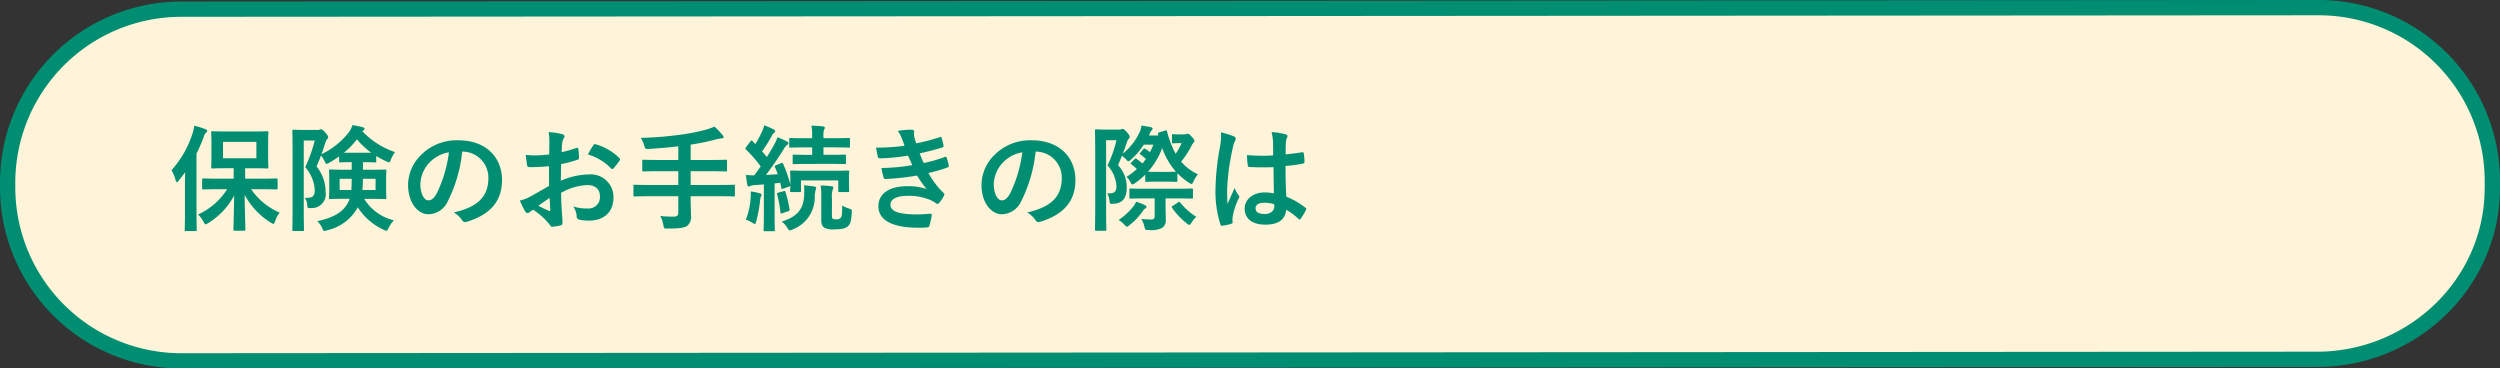
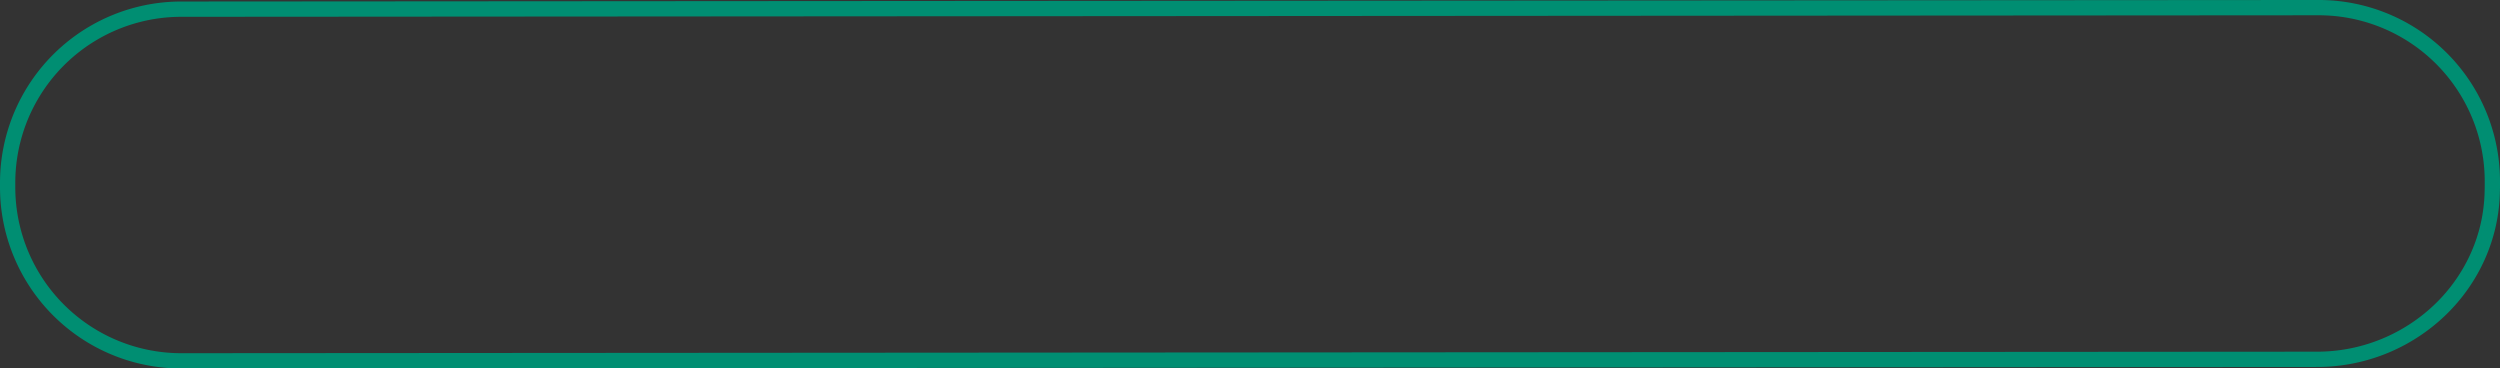
<svg xmlns="http://www.w3.org/2000/svg" width="327" height="48.198" viewBox="0 0 327 48.198">
  <rect x="0" y="0" width="327" height="48.198" fill="#333333" stroke="none" />
  <g transform="translate(-24 -205.141)">
    <g transform="translate(0 -137.859)">
-       <path d="M22.727,0,302.273-.2A22.727,22.727,0,0,1,325,22.528v.545c0,.163,0,.326-.015.829-.248,11.877-10.143,21.719-22.688,21.9h-.023L22.727,46A22.727,22.727,0,0,1,0,23.272v-.545A22.727,22.727,0,0,1,22.727,0Z" transform="translate(25 344.199)" fill="#fff4d9" />
-       <path d="M302.273-1.2h0A23.708,23.708,0,0,1,326,22.528v.545c0,.184,0,.358-.015.852a22.621,22.621,0,0,1-1.972,8.792,23.362,23.362,0,0,1-5.063,7.237A24.215,24.215,0,0,1,302.4,46.8h-.13L22.727,47A23.708,23.708,0,0,1-1,23.272v-.545A23.708,23.708,0,0,1,22.727-1Zm.013,46a22.227,22.227,0,0,0,15.269-6.278,21.37,21.37,0,0,0,4.632-6.62,20.633,20.633,0,0,0,1.8-8.021v-.005c.013-.516.014-.664.014-.8v-.545A21.708,21.708,0,0,0,302.274.8L22.727,1A21.708,21.708,0,0,0,1,22.727v.545A21.708,21.708,0,0,0,22.727,45l279.546-.2Z" transform="translate(25 344.199)" fill="#008e72" />
-       <path d="M7.71-4.275a8.784,8.784,0,0,1-3.795,3.3,4.309,4.309,0,0,1,.7.945c.135.24.2.345.285.345s.18-.075.36-.18A9.324,9.324,0,0,0,8.625-3.45C8.61-1.545,8.535.5,8.535.99c0,.15.015.165.165.165H9.93c.15,0,.165-.015.165-.165,0-.51-.09-2.64-.09-4.515A9.612,9.612,0,0,0,13.41.09a.83.83,0,0,0,.345.165c.09,0,.135-.105.225-.33a3.946,3.946,0,0,1,.6-1.14,8.64,8.64,0,0,1-3.735-3.06H12.09c1.47,0,1.98.03,2.07.03.135,0,.15-.015.15-.165V-5.52c0-.15-.015-.165-.15-.165-.09,0-.6.03-2.07.03H10.065V-7.02h.975c1.35,0,1.8.03,1.9.03.15,0,.165-.015.165-.165,0-.09-.03-.465-.03-1.32v-1.9c0-.855.03-1.23.03-1.32,0-.15-.015-.165-.165-.165-.1,0-.555.03-1.9.03H7.71c-1.35,0-1.815-.03-1.92-.03-.15,0-.165.015-.165.165,0,.1.03.465.03,1.32v1.9c0,.855-.03,1.215-.03,1.32,0,.15.015.165.165.165.105,0,.57-.03,1.92-.03h.855v1.365H6.69c-1.485,0-2-.03-2.085-.03-.15,0-.165.015-.165.165v1.11c0,.15.015.165.165.165.09,0,.6-.03,2.085-.03Zm3.825-4.05H7.17V-10.47h4.365ZM2.19-1.23c0,1.455-.03,2.175-.03,2.265,0,.15.015.165.15.165H3.57c.15,0,.165-.015.165-.165,0-.075-.03-.81-.03-2.265V-8.94a20.182,20.182,0,0,0,.915-2.1c.135-.39.21-.54.315-.615.12-.09.165-.15.165-.255s-.09-.165-.24-.225a11.87,11.87,0,0,0-1.455-.45,5,5,0,0,1-.24,1.065A13.124,13.124,0,0,1,.435-6.765,5.081,5.081,0,0,1,.96-5.475c.06.18.105.27.18.27s.135-.075.24-.2c.285-.36.57-.72.84-1.095-.015.645-.03,1.335-.03,1.89Zm15.4-10.8c-.735,0-1.095-.03-1.2-.03-.135,0-.15.015-.15.165,0,.1.03,1.14.03,3.255v6.465c0,2.085-.03,3.12-.03,3.2,0,.15.015.165.15.165H17.58c.165,0,.18-.015.18-.165,0-.075-.03-1.155-.03-3.21v-8.46h1.44a19.969,19.969,0,0,1-1.245,3.495A4.85,4.85,0,0,1,19.17-4.14c0,.84-.36,1.035-1.305.99a1.736,1.736,0,0,1,.315.9c.045.465.045.465.51.435a1.808,1.808,0,0,0,1.9-2.1A5.275,5.275,0,0,0,19.4-7.26c.225-.5.42-.96.585-1.425a3.386,3.386,0,0,1,.465.735c.12.255.18.36.27.36a.965.965,0,0,0,.345-.15c.435-.255.87-.525,1.29-.825v.63c0,.135.015.15.165.15.09,0,.42-.03,1.485-.03v.99h-.855c-1.365,0-1.86-.03-1.95-.03-.15,0-.165.015-.165.165,0,.105.03.39.03,1.125v1.3c0,.735-.03,1.02-.03,1.11,0,.15.015.165.165.165.09,0,.585-.03,1.95-.03h.585a3.452,3.452,0,0,1-.36.75c-.585.9-1.56,1.68-3.87,2.175a3.023,3.023,0,0,1,.645.93c.1.255.165.345.3.345a1.151,1.151,0,0,0,.345-.09A6.066,6.066,0,0,0,24.7-1.74l.09-.18A7.92,7.92,0,0,0,28.2,1.035a1.032,1.032,0,0,0,.345.12c.105,0,.165-.105.285-.36A4.024,4.024,0,0,1,29.52-.21a6.237,6.237,0,0,1-3.885-2.805h.8c1.35,0,1.83.03,1.92.03.165,0,.18-.015.18-.165,0-.09-.03-.375-.03-1.11v-1.3c0-.735.03-1.035.03-1.125,0-.15-.015-.165-.18-.165-.09,0-.57.03-1.92.03h-.96v-.99h.1c1.065,0,1.38.03,1.47.03.15,0,.165-.015.165-.15v-.69a10.844,10.844,0,0,0,1.305.69,1.4,1.4,0,0,0,.36.135c.12,0,.165-.12.27-.39a4.2,4.2,0,0,1,.525-.945,10.5,10.5,0,0,1-4.275-2.73.91.91,0,0,1,.15-.1c.1-.075.135-.135.135-.21,0-.105-.075-.165-.195-.2a10.122,10.122,0,0,0-1.38-.285,3.611,3.611,0,0,1-.45.9,9.984,9.984,0,0,1-3.6,2.895c.165-.435.3-.885.465-1.365a1.612,1.612,0,0,1,.27-.6.335.335,0,0,0,.135-.255c0-.09-.045-.24-.36-.6-.345-.375-.465-.435-.57-.435a.375.375,0,0,0-.195.045.691.691,0,0,1-.3.045ZM22.98-9.045A10.453,10.453,0,0,0,24.69-10.8a9.963,9.963,0,0,0,1.875,1.755ZM27.12-4.17H25.4c.045-.435.06-.915.075-1.47h1.65ZM24-5.64c0,.555-.015,1.05-.045,1.47h-1.53V-5.64ZM38.52-9.195a3.407,3.407,0,0,1,3.36,3.48c0,2.835-2,3.885-4.53,4.485a3.181,3.181,0,0,1,1.05.945c.195.3.33.36.645.27,3.045-.915,4.62-2.67,4.62-5.46,0-2.985-2.115-5.2-5.715-5.2a6.564,6.564,0,0,0-4.875,1.92,5.527,5.527,0,0,0-1.7,3.9C31.38-2.415,32.715-1,34.035-1a2.849,2.849,0,0,0,2.55-1.725A18.782,18.782,0,0,0,38.46-9.195Zm-1.8.09a17.138,17.138,0,0,1-1.59,5.37c-.405.72-.735.915-1.125.915-.465,0-1.02-.765-1.02-2.145a4.319,4.319,0,0,1,1.17-2.775A4.518,4.518,0,0,1,36.72-9.1ZM49.815-4.71c-1.095.63-1.8,1.035-2.445,1.395a5.539,5.539,0,0,1-1.38.525c.225.495.525,1.125.69,1.395a.421.421,0,0,0,.33.24.376.376,0,0,0,.255-.105,2.719,2.719,0,0,1,.48-.33A9.223,9.223,0,0,1,49.875.33c.135.195.195.315.36.3a6.1,6.1,0,0,0,1.11-.18c.255-.06.225-.285.225-.495,0-.345-.075-1.29-.12-1.95s-.045-1.17-.06-1.8a7.418,7.418,0,0,1,3.435-1.02c1.05,0,1.65.54,1.65,1.515a1.489,1.489,0,0,1-1.62,1.545,5.6,5.6,0,0,1-1.875-.27A2.621,2.621,0,0,1,53.43-.75a.4.4,0,0,0,.33.45,5.813,5.813,0,0,0,1.23.135c2.025,0,3.255-1.125,3.255-3.045a2.969,2.969,0,0,0-3.195-3,9.467,9.467,0,0,0-3.69.825c.015-.72.015-1.455.03-2.175a15.289,15.289,0,0,0,2.145-.57c.15-.045.195-.09.195-.24a7.539,7.539,0,0,0-.09-1.17c-.015-.15-.12-.18-.255-.135a14.709,14.709,0,0,1-1.92.555c.015-.48.03-.855.075-1.245a1.836,1.836,0,0,1,.21-.585.532.532,0,0,0,.09-.24c0-.135-.12-.24-.3-.285a8.5,8.5,0,0,0-1.785-.27,5.546,5.546,0,0,1,.1,1.215c0,.645-.015,1.215-.015,1.71-.63.06-1.275.12-1.905.12a7.663,7.663,0,0,1-1.17-.075c.06.525.12,1.02.165,1.3.03.225.1.315.36.315,1.005,0,1.77-.06,2.52-.12Zm.075,1.575c.03.5.06,1.185.09,1.575.015.135-.03.15-.15.12a15.383,15.383,0,0,1-1.41-.675C48.96-2.5,49.47-2.85,49.89-3.135ZM54.9-8.82a6.924,6.924,0,0,1,3.045,1.845c.045.075.255.06.3,0,.225-.3.615-.765.81-1.065a.389.389,0,0,0,.06-.15c0-.045-.03-.09-.09-.15a7.13,7.13,0,0,0-3.18-1.83c-.1-.03-.15.015-.255.18A9.2,9.2,0,0,0,54.9-8.82ZM66.72-3.36v2.115c0,.375-.12.555-.63.555a12.506,12.506,0,0,1-1.725-.09,3.918,3.918,0,0,1,.4,1.185c.09.48.12.48.57.465C66.87.87,67.56.765,67.9.5a1.457,1.457,0,0,0,.48-1.32c0-.645-.045-1.335-.045-2.04v-.5h3.735c1.335,0,1.8.03,1.89.03.15,0,.165-.015.165-.165v-1.2c0-.15-.015-.165-.165-.165-.09,0-.555.03-1.89.03H68.34v-1.8h2.55c1.455,0,1.95.03,2.04.03.15,0,.165-.015.165-.18v-1.2c0-.135-.015-.15-.165-.15-.09,0-.585.03-2.04.03H68.34v-2.01a29.208,29.208,0,0,0,3.345-.69,3.257,3.257,0,0,1,.705-.12c.165,0,.255-.075.255-.15a.393.393,0,0,0-.135-.285,9.057,9.057,0,0,0-1.065-1.11A9.137,9.137,0,0,1,70.11-12a28.234,28.234,0,0,1-3.27.615,45.061,45.061,0,0,1-5.025.39,4.623,4.623,0,0,1,.45,1.02c.135.45.135.45.615.435,1.32-.09,2.58-.195,3.84-.345V-8.1H64.23c-1.47,0-1.965-.03-2.055-.03-.15,0-.165.015-.165.15v1.2c0,.165.015.18.165.18.09,0,.585-.03,2.055-.03h2.49v1.8H62.91c-1.335,0-1.8-.03-1.89-.03-.15,0-.165.015-.165.165v1.2c0,.15.015.165.165.165.09,0,.555-.03,1.89-.03ZM77.91-4.9v3.99c0,1.38-.03,1.875-.03,1.965,0,.15.015.165.165.165h1.14c.15,0,.165-.015.165-.165,0-.075-.03-.585-.03-1.965V-5.04c.24-.015.48-.045.735-.075l.15.66c.015.18.045.18.255.105l.735-.27a.335.335,0,0,0,.18-.105c-.015.465-.03.585-.03.66,0,.15.015.165.18.165h1.08c.15,0,.165-.015.165-.165V-5.43h4.875v1.365c0,.15,0,.165.165.165h1.1c.15,0,.165-.015.165-.165,0-.09-.03-.27-.03-1.365v-.525c0-.315.03-.51.03-.6,0-.15-.015-.165-.165-.165-.1,0-.585.03-1.965.03H83.46c-1.365,0-1.845-.03-1.935-.03-.165,0-.18.09-.18.24,0,.075.03.285.03.69v.9a16.656,16.656,0,0,0-.945-2.715c-.06-.135-.12-.135-.225-.09l-.69.285c-.18.075-.21.12-.15.255a9.651,9.651,0,0,1,.36.915q-.788.068-1.53.09c.705-.93,1.515-2.085,2.295-3.33a1.959,1.959,0,0,1,.465-.585c.12-.075.165-.135.165-.24s-.045-.135-.18-.21a10.432,10.432,0,0,0-1.245-.555,6.7,6.7,0,0,1-.42.945c-.315.555-.63,1.1-.96,1.635l-.63-.735a20.141,20.141,0,0,0,1.29-2.07.816.816,0,0,1,.285-.36.231.231,0,0,0,.135-.2c0-.09-.06-.165-.195-.24a10.7,10.7,0,0,0-1.245-.54,4.146,4.146,0,0,1-.27.8,15.775,15.775,0,0,1-.885,1.65l-.375-.39c-.105-.12-.15-.105-.27.045L75.6-9.8c-.06.09-.1.135-.1.2a.2.2,0,0,0,.075.135A16.835,16.835,0,0,1,77.5-7.26q-.4.585-.855,1.17a9.189,9.189,0,0,1-1.08-.06c.045.48.105.885.18,1.275.03.15.075.24.18.24a.423.423,0,0,0,.225-.06,1.549,1.549,0,0,1,.57-.12ZM86.64-7.59c1.305,0,1.755.03,1.845.03.15,0,.165-.015.165-.165V-8.64c0-.15-.015-.165-.165-.165-.09,0-.54.03-1.845.03h-.93V-9.75h1.35c1.38,0,1.86.03,1.95.03.15,0,.165-.015.165-.165v-.945c0-.135-.015-.15-.165-.15-.09,0-.57.03-1.95.03H85.71V-11.2a2.188,2.188,0,0,1,.075-.84.518.518,0,0,0,.1-.3c0-.06-.09-.135-.24-.15-.525-.06-.96-.09-1.515-.1a7.353,7.353,0,0,1,.1,1.545v.1h-.885c-1.395,0-1.86-.03-1.95-.03-.15,0-.165.015-.165.15v.945c0,.15.015.165.165.165.09,0,.555-.03,1.95-.03h.885v.975h-.555c-1.32,0-1.755-.03-1.845-.03-.135,0-.15.015-.15.165v.915c0,.15.015.165.15.165.09,0,.525-.03,1.845-.03Zm.18,4.56a3.272,3.272,0,0,1,.075-1.125A.824.824,0,0,0,87-4.5c0-.09-.09-.15-.255-.165-.48-.06-.9-.09-1.4-.105a10.423,10.423,0,0,1,.075,1.515V-.3c0,.63.15.9.42,1.065a2.413,2.413,0,0,0,1.275.21c1.065,0,1.47-.135,1.785-.4s.45-.69.51-1.8c.015-.39.03-.4-.375-.525a4.155,4.155,0,0,1-.87-.39c-.015,1.1-.06,1.425-.18,1.59a.712.712,0,0,1-.585.21.86.86,0,0,1-.48-.09c-.09-.06-.105-.165-.105-.39ZM80.25-.045a3,3,0,0,1,.735.825c.15.225.21.33.33.33A1.032,1.032,0,0,0,81.66.99a4.5,4.5,0,0,0,2.91-4.35,4.753,4.753,0,0,1,.105-.78.748.748,0,0,0,.075-.315c0-.105-.09-.15-.27-.18-.405-.06-.84-.105-1.305-.165a11.7,11.7,0,0,1,.015,1.245C83.115-1.935,82.56-.765,80.25-.045ZM75.555-.3a5.125,5.125,0,0,1,.825.39.932.932,0,0,0,.345.18c.09,0,.12-.12.195-.36a17.694,17.694,0,0,0,.5-2.7,1.944,1.944,0,0,1,.12-.555.339.339,0,0,0,.075-.225c0-.06-.075-.12-.255-.18A10.185,10.185,0,0,0,76.2-3.99a6.7,6.7,0,0,1-.03.96A8.793,8.793,0,0,1,75.555-.3ZM79.8-3.825c-.18.045-.195.09-.15.24a15.33,15.33,0,0,1,.435,2.34c.015.165.045.18.255.105l.75-.255c.21-.075.2-.12.18-.27a16.6,16.6,0,0,0-.525-2.25c-.045-.15-.075-.15-.255-.1ZM96.315-9.96a26.448,26.448,0,0,1-3.735.24c.09.48.195,1.035.24,1.2s.12.21.3.21a25.976,25.976,0,0,0,3.645-.36c.195.42.42.93.57,1.245A26.157,26.157,0,0,1,93.3-7.05a7.568,7.568,0,0,0,.27,1.23c.045.15.105.21.27.21a35.435,35.435,0,0,0,4.11-.45,17.443,17.443,0,0,0,1.245,1.77,6.946,6.946,0,0,0-2.58-.375c-2.34,0-3.72,1-3.72,2.61,0,1.845,1.83,2.82,5.28,2.82q.563,0,1.08-.045c.21-.015.27-.075.315-.225a9.752,9.752,0,0,0,.3-1.365c.015-.12-.03-.2-.18-.2-.54.03-1.1.09-1.65.09-2.295,0-3.57-.315-3.57-1.29,0-.705.825-1.14,2.235-1.14a7.3,7.3,0,0,1,2.82.48,3.777,3.777,0,0,1,.885.48.4.4,0,0,0,.21.09c.09,0,.15-.045.24-.15a4.35,4.35,0,0,0,.615-.93c.075-.165.075-.225-.075-.36a11.185,11.185,0,0,1-1.965-2.6,18.462,18.462,0,0,0,2.535-.735c.15-.06.15-.135.12-.27a5.688,5.688,0,0,0-.27-.99c-.045-.135-.12-.165-.27-.09a17.617,17.617,0,0,1-2.73.78c-.195-.42-.39-.885-.525-1.26,1.02-.225,1.935-.45,2.94-.765a.229.229,0,0,0,.18-.27c-.06-.3-.165-.72-.255-1.005-.045-.12-.12-.135-.255-.075a23.394,23.394,0,0,1-3.06.8c-.09-.255-.135-.39-.24-.78a2.662,2.662,0,0,1-.06-.45c0-.09.03-.195.03-.285,0-.15-.12-.27-.33-.27a10.607,10.607,0,0,0-1.815.165,3.8,3.8,0,0,1,.525.96C96.105-10.56,96.195-10.3,96.315-9.96Zm17.205.765a3.407,3.407,0,0,1,3.36,3.48c0,2.835-1.995,3.885-4.53,4.485a3.181,3.181,0,0,1,1.05.945c.195.3.33.36.645.27,3.045-.915,4.62-2.67,4.62-5.46,0-2.985-2.115-5.2-5.715-5.2a6.564,6.564,0,0,0-4.875,1.92,5.527,5.527,0,0,0-1.695,3.9c0,2.445,1.335,3.855,2.655,3.855a2.849,2.849,0,0,0,2.55-1.725,18.782,18.782,0,0,0,1.875-6.465Zm-1.8.09a17.138,17.138,0,0,1-1.59,5.37c-.4.72-.735.915-1.125.915-.465,0-1.02-.765-1.02-2.145a4.319,4.319,0,0,1,1.17-2.775A4.518,4.518,0,0,1,111.72-9.1Zm20.655-2.34c-.6,0-.825-.03-.915-.03-.15,0-.165.015-.165.165v.87c0,.15.015.165.165.165.09,0,.33-.03.735-.03h.36a7.915,7.915,0,0,1-.78,1.395,12.955,12.955,0,0,1-1.14-2.97c-.045-.15-.06-.12-.24-.06l-.765.225c-.165.045-.2.135-.15.285a.283.283,0,0,0,.03.12h-1.23l.135-.3a.931.931,0,0,1,.255-.39.377.377,0,0,0,.09-.21c0-.075-.045-.135-.225-.18-.315-.06-.765-.15-1.23-.21a3.5,3.5,0,0,1-.18.735,7.892,7.892,0,0,1-2.265,2.94c.195-.495.36-.96.525-1.44a1.271,1.271,0,0,1,.24-.495.279.279,0,0,0,.135-.255c0-.12-.03-.225-.315-.57-.375-.405-.48-.48-.585-.48a.529.529,0,0,0-.21.045.738.738,0,0,1-.3.045H122.5c-.69,0-1.02-.03-1.125-.03-.135,0-.15.015-.15.165,0,.105.03,1.14.03,3.24V-2.2c0,2.085-.03,3.1-.03,3.195,0,.15.015.165.15.165h1.17c.15,0,.165-.015.165-.165,0-.075-.03-1.155-.03-3.21v-8.475h1.35a14.864,14.864,0,0,1-1.17,3.3,4.382,4.382,0,0,1,1.17,2.715c0,.8-.315.975-1.215.93a2.329,2.329,0,0,1,.3.915c.06.495.06.495.525.465,1.245-.09,1.74-.78,1.74-2.22a4.241,4.241,0,0,0-1.14-2.835l.51-1.23a3.549,3.549,0,0,1,.51.435c.165.195.24.285.33.285.075,0,.165-.075.33-.21a9.3,9.3,0,0,0,1.695-1.965h1.245a8.588,8.588,0,0,1-.45.99,5.6,5.6,0,0,0-.57-.42.28.28,0,0,0-.15-.075c-.045,0-.075.03-.15.1L127.2-9.1c-.075.075-.12.12-.12.165s.03.075.1.12c.255.195.465.375.705.585-.15.2-.285.405-.45.585a7.639,7.639,0,0,0-.75-.585c-.135-.1-.165-.1-.3.045L126-7.8c-.135.15-.15.18-.015.27a7.667,7.667,0,0,1,.72.615A11.206,11.206,0,0,1,125.34-5.88a2.048,2.048,0,0,1,.54.72c.09.165.15.255.24.255a.83.83,0,0,0,.345-.165A10.481,10.481,0,0,0,127.8-6.18v.78c0,.15.015.165.165.165.09,0,.36-.03,1.29-.03h1.29c.945,0,1.2.03,1.29.03.15,0,.165-.015.165-.165v-.975a8.177,8.177,0,0,0,1.515,1.245.83.83,0,0,0,.345.165c.09,0,.135-.105.255-.345a4.079,4.079,0,0,1,.57-.915,6.544,6.544,0,0,1-2.19-1.65,12.2,12.2,0,0,0,1.29-1.95,2,2,0,0,1,.315-.525.391.391,0,0,0,.135-.255c0-.09-.06-.225-.375-.555-.27-.3-.39-.375-.51-.375a.462.462,0,0,0-.2.045.726.726,0,0,1-.27.045Zm-3.12,4.9c-.6,0-.915,0-1.1-.015a9.612,9.612,0,0,0,1.86-3.1,9.229,9.229,0,0,0,1.8,3.09c-.105,0-.375.03-1.275.03Zm-.225,3.465v2.34a.375.375,0,0,1-.4.42c-.315,0-.81-.015-1.35-.06a3.078,3.078,0,0,1,.4.975c.12.465.12.465.6.465A3.217,3.217,0,0,0,130.02.78a1.215,1.215,0,0,0,.465-1.08c0-.555-.03-1.275-.03-1.725v-1.05h1.425c1.41,0,1.89.03,1.98.03.165,0,.18-.015.18-.165v-.975c0-.165-.015-.18-.18-.18-.09,0-.57.03-1.98.03h-3.99c-1.41,0-1.9-.03-2-.03-.15,0-.165.015-.165.18v.975c0,.15.015.165.165.165.09,0,.585-.03,2-.03Zm-4.725,2.82a3.756,3.756,0,0,1,.75.6c.18.195.255.285.36.285.075,0,.15-.06.315-.195a8.148,8.148,0,0,0,1.725-1.815,1.045,1.045,0,0,1,.375-.39.222.222,0,0,0,.135-.195c0-.06-.045-.135-.165-.195a8.321,8.321,0,0,0-1.2-.48,2.2,2.2,0,0,1-.39.66A7.911,7.911,0,0,1,124.305-.255Zm7.11-1.845c-.18.1-.21.1-.12.24A9,9,0,0,0,133.2.165c.18.15.285.225.36.225s.165-.09.3-.315a3.019,3.019,0,0,1,.615-.735,8.857,8.857,0,0,1-2.1-1.86c-.045-.06-.075-.105-.135-.105a.289.289,0,0,0-.165.075ZM144.63-3.735a6.26,6.26,0,0,0-1.2-.12c-1.515,0-2.625.885-2.625,2.115,0,1.29.96,2.1,2.685,2.1,1.77,0,2.625-.69,2.745-1.95a8.907,8.907,0,0,1,1.62,1.2.207.207,0,0,0,.135.075.181.181,0,0,0,.135-.09,8.1,8.1,0,0,0,.69-1.155c.075-.165.06-.21-.075-.3a9.817,9.817,0,0,0-2.49-1.44c-.075-1.29-.1-2.34-.1-4.02a16.9,16.9,0,0,0,2.31-.315c.1-.015.165-.09.165-.225a6,6,0,0,0-.09-1.065c-.03-.165-.06-.225-.24-.18-.645.1-1.425.21-2.13.27,0-.69,0-1.08.03-1.59a1.692,1.692,0,0,1,.12-.525.643.643,0,0,0,.09-.255c0-.135-.1-.21-.27-.255a8.35,8.35,0,0,0-1.815-.285,6.184,6.184,0,0,1,.195,1.47c0,.555.015,1.035.015,1.575a21.7,21.7,0,0,1-3.42-.045,9.188,9.188,0,0,0,.105,1.365c.015.15.075.2.27.2a30.333,30.333,0,0,0,3.09.015C144.585-5.985,144.6-4.89,144.63-3.735Zm.03,1.425a2.113,2.113,0,0,1,.015.3c0,.54-.48.975-1.23.975-.885,0-1.215-.285-1.215-.75s.42-.72,1.125-.72A4.178,4.178,0,0,1,144.66-2.31Zm-6.96-9.405a7.549,7.549,0,0,1-.1,1.77,32.583,32.583,0,0,0-.615,5.685,13.973,13.973,0,0,0,.645,4.575c.075.21.135.225.3.18A6.282,6.282,0,0,0,139.05.24c.135-.045.195-.09.18-.2a2.833,2.833,0,0,1,.015-.8,8.891,8.891,0,0,1,.765-2.28.435.435,0,0,0,.09-.24.324.324,0,0,0-.09-.21,3.989,3.989,0,0,1-.525-.945c-.315.75-.63,1.395-.93,2.085-.045-.63-.045-1.32-.045-1.92a29.786,29.786,0,0,1,.75-5.46,3.045,3.045,0,0,1,.27-.825.766.766,0,0,0,.1-.33c0-.12-.06-.21-.225-.3A11.713,11.713,0,0,0,137.7-11.715Z" transform="translate(46 372.025)" fill="#008e72" />
+       <path d="M302.273-1.2h0A23.708,23.708,0,0,1,326,22.528v.545c0,.184,0,.358-.015.852a22.621,22.621,0,0,1-1.972,8.792,23.362,23.362,0,0,1-5.063,7.237A24.215,24.215,0,0,1,302.4,46.8h-.13L22.727,47A23.708,23.708,0,0,1-1,23.272v-.545A23.708,23.708,0,0,1,22.727-1Zm.013,46a22.227,22.227,0,0,0,15.269-6.278,21.37,21.37,0,0,0,4.632-6.62,20.633,20.633,0,0,0,1.8-8.021v-.005c.013-.516.014-.664.014-.8v-.545A21.708,21.708,0,0,0,302.274.8L22.727,1A21.708,21.708,0,0,0,1,22.727v.545A21.708,21.708,0,0,0,22.727,45Z" transform="translate(25 344.199)" fill="#008e72" />
    </g>
  </g>
</svg>